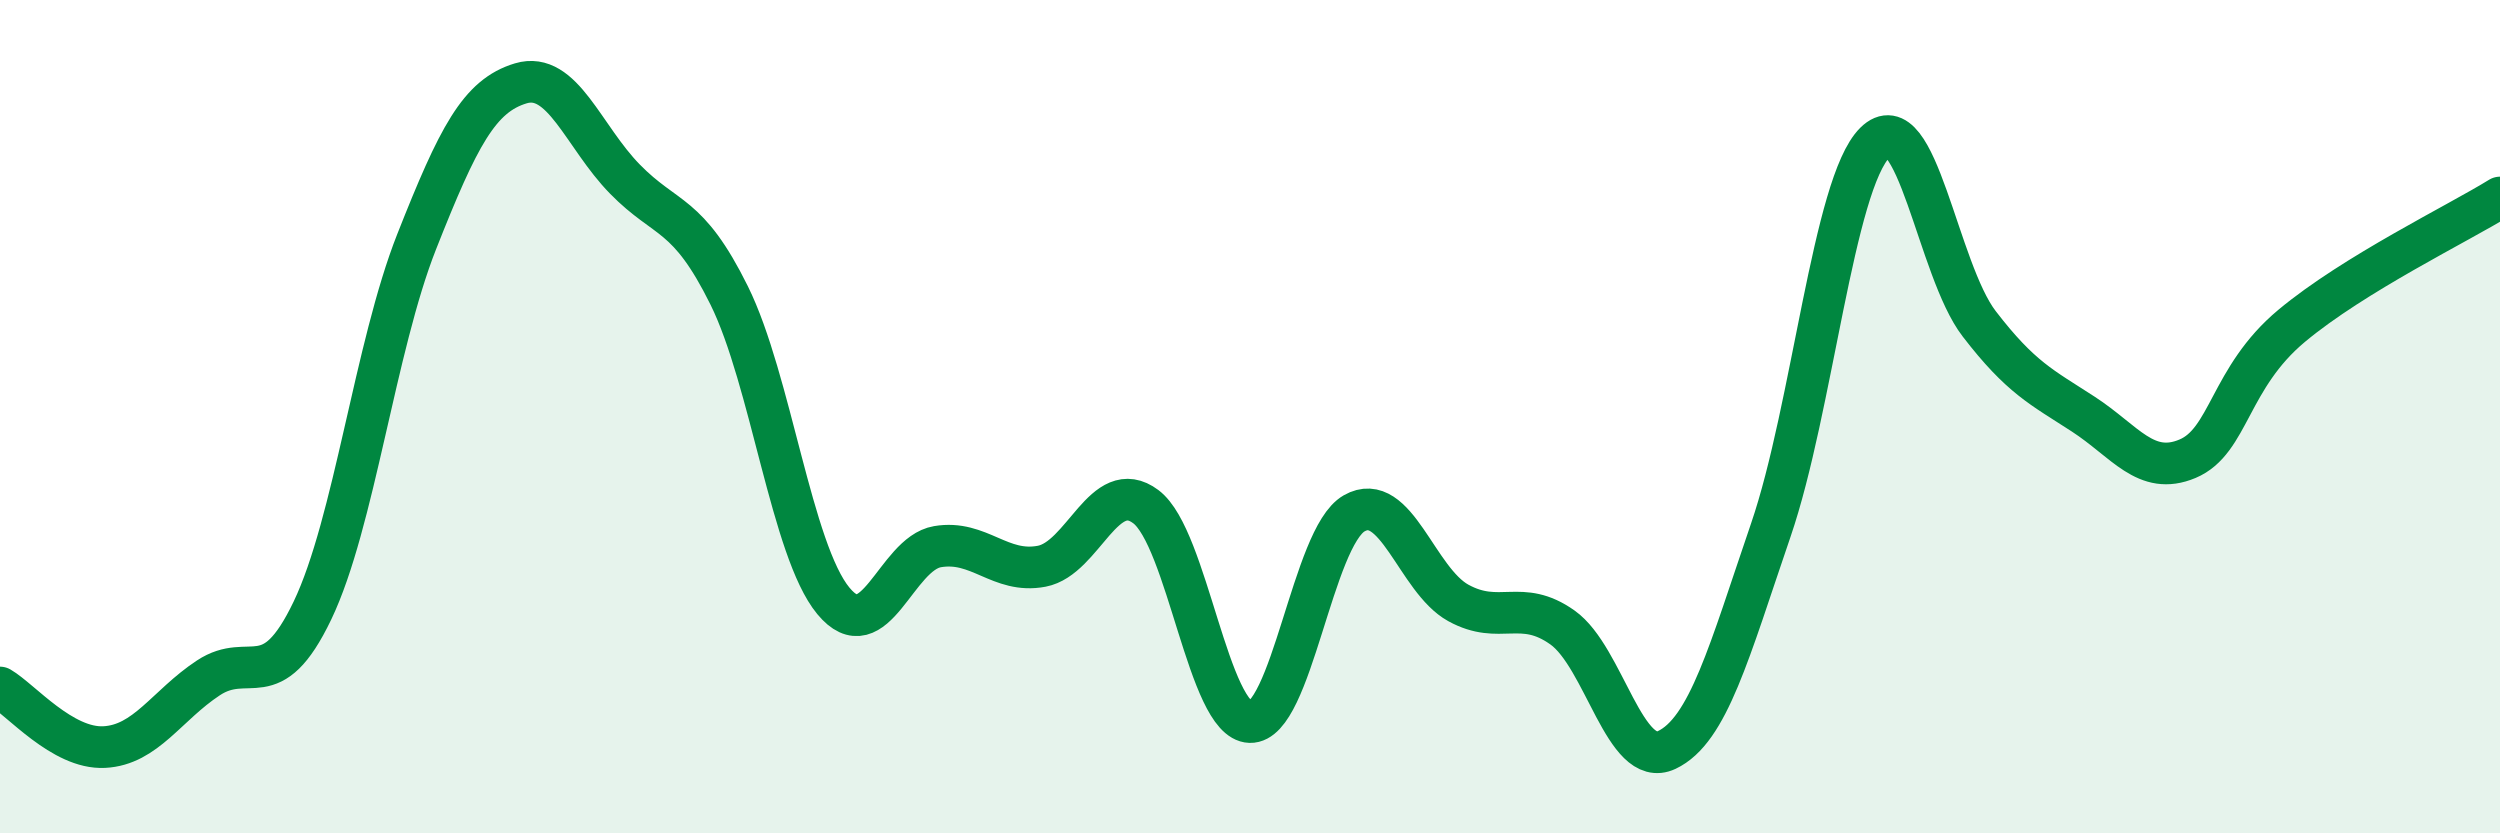
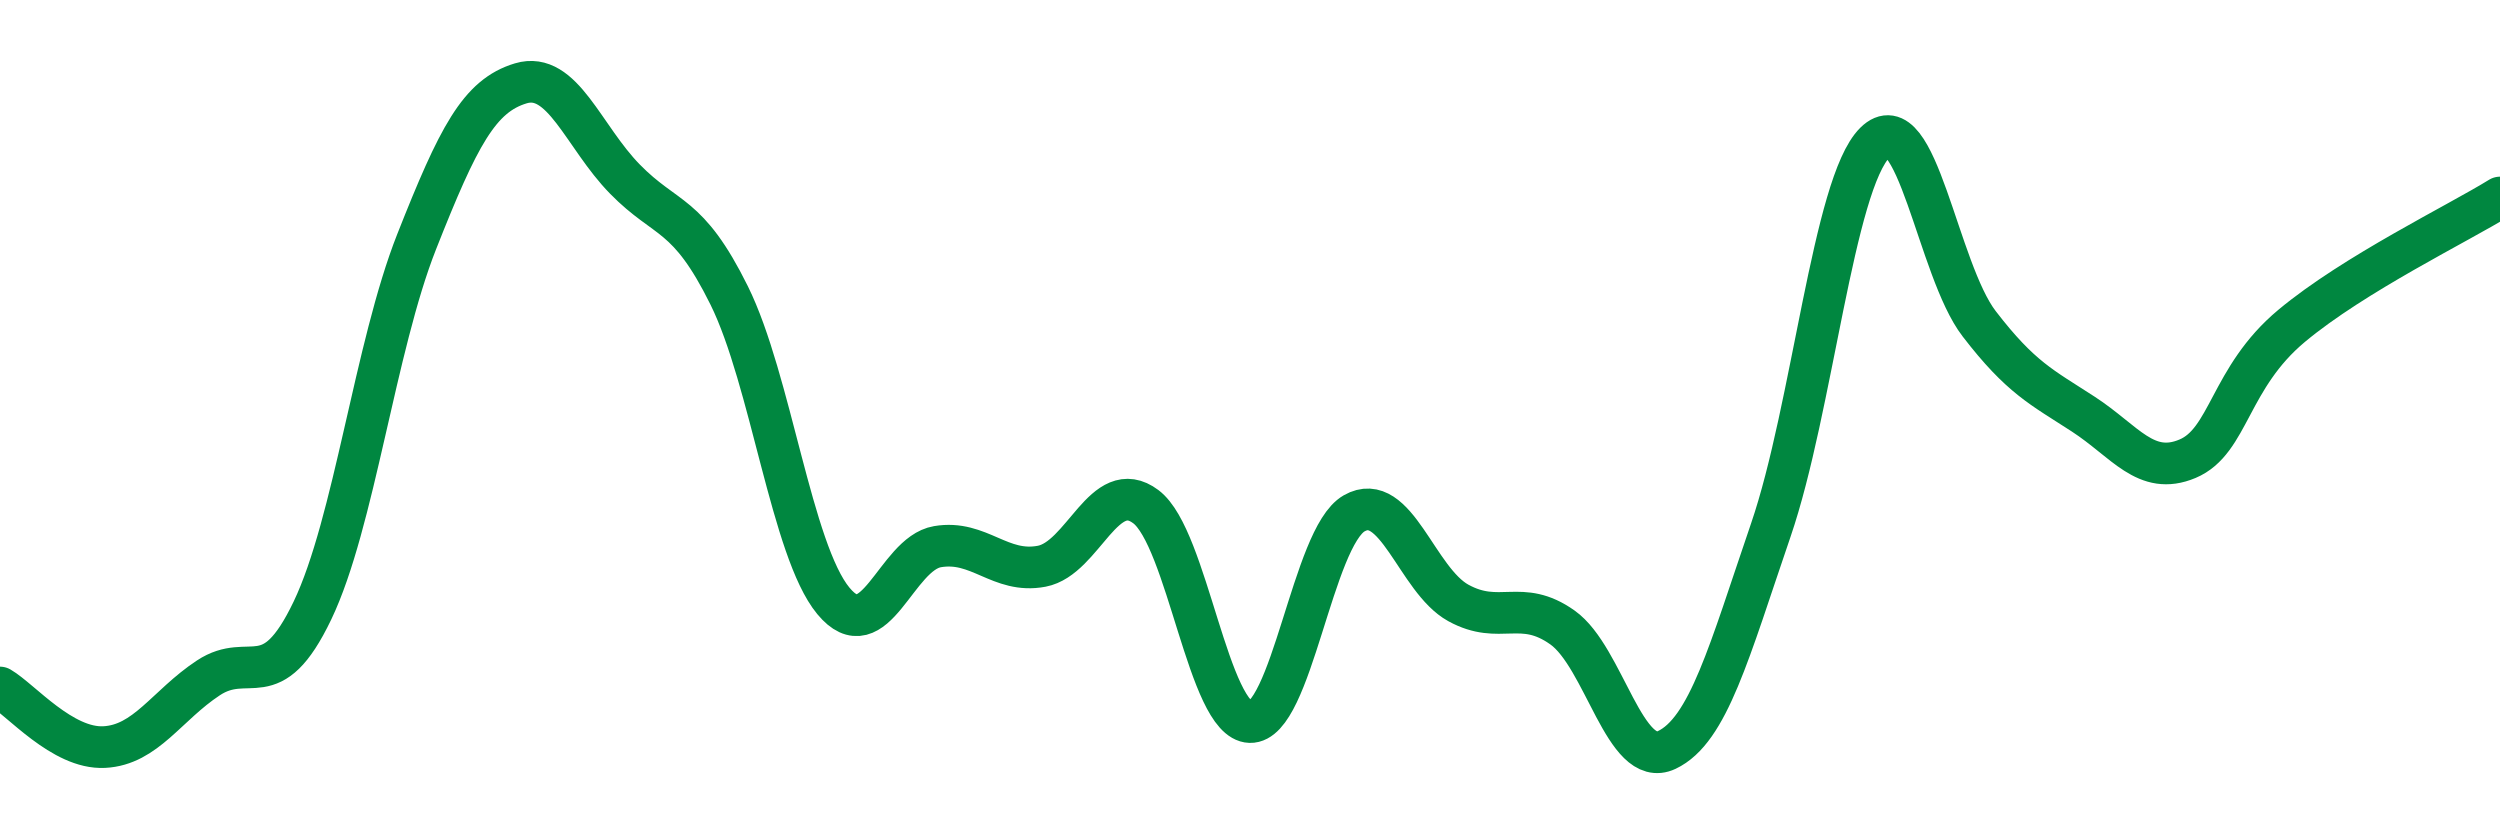
<svg xmlns="http://www.w3.org/2000/svg" width="60" height="20" viewBox="0 0 60 20">
-   <path d="M 0,16.5 C 0.5,16.79 1.5,17.98 2.5,17.93 C 3.5,17.88 4,16.93 5,16.27 C 6,15.61 6.5,16.74 7.5,14.65 C 8.5,12.56 9,8.33 10,5.8 C 11,3.27 11.5,2.3 12.5,2 C 13.5,1.7 14,3.28 15,4.3 C 16,5.32 16.5,5.07 17.5,7.09 C 18.5,9.11 19,13.21 20,14.42 C 21,15.63 21.5,13.29 22.5,13.12 C 23.5,12.95 24,13.78 25,13.59 C 26,13.4 26.5,11.41 27.5,12.16 C 28.5,12.91 29,17.3 30,17.33 C 31,17.36 31.5,12.89 32.5,12.32 C 33.5,11.75 34,13.92 35,14.47 C 36,15.02 36.5,14.35 37.5,15.06 C 38.5,15.77 39,18.47 40,18 C 41,17.53 41.5,15.64 42.5,12.72 C 43.5,9.8 44,4.41 45,3.42 C 46,2.43 46.5,6.47 47.5,7.77 C 48.5,9.07 49,9.29 50,9.94 C 51,10.59 51.5,11.43 52.5,11.01 C 53.5,10.59 53.5,9.07 55,7.82 C 56.5,6.57 59,5.36 60,4.74L60 20L0 20Z" fill="#008740" opacity="0.1" stroke-linecap="round" stroke-linejoin="round" />
  <path d="M 0,16.5 C 0.5,16.79 1.5,17.98 2.5,17.93 C 3.5,17.88 4,16.93 5,16.27 C 6,15.61 6.5,16.74 7.5,14.65 C 8.5,12.56 9,8.33 10,5.8 C 11,3.27 11.5,2.3 12.5,2 C 13.5,1.7 14,3.28 15,4.3 C 16,5.32 16.5,5.07 17.5,7.09 C 18.5,9.11 19,13.21 20,14.42 C 21,15.63 21.5,13.29 22.5,13.12 C 23.5,12.95 24,13.78 25,13.59 C 26,13.4 26.5,11.41 27.5,12.16 C 28.5,12.91 29,17.3 30,17.33 C 31,17.36 31.5,12.89 32.5,12.32 C 33.5,11.75 34,13.92 35,14.47 C 36,15.02 36.5,14.35 37.5,15.06 C 38.5,15.77 39,18.47 40,18 C 41,17.53 41.5,15.64 42.5,12.72 C 43.5,9.8 44,4.41 45,3.42 C 46,2.43 46.5,6.47 47.5,7.77 C 48.5,9.07 49,9.29 50,9.94 C 51,10.59 51.5,11.43 52.5,11.01 C 53.5,10.59 53.5,9.07 55,7.82 C 56.5,6.57 59,5.36 60,4.74" stroke="#008740" stroke-width="1" fill="none" stroke-linecap="round" stroke-linejoin="round" />
</svg>